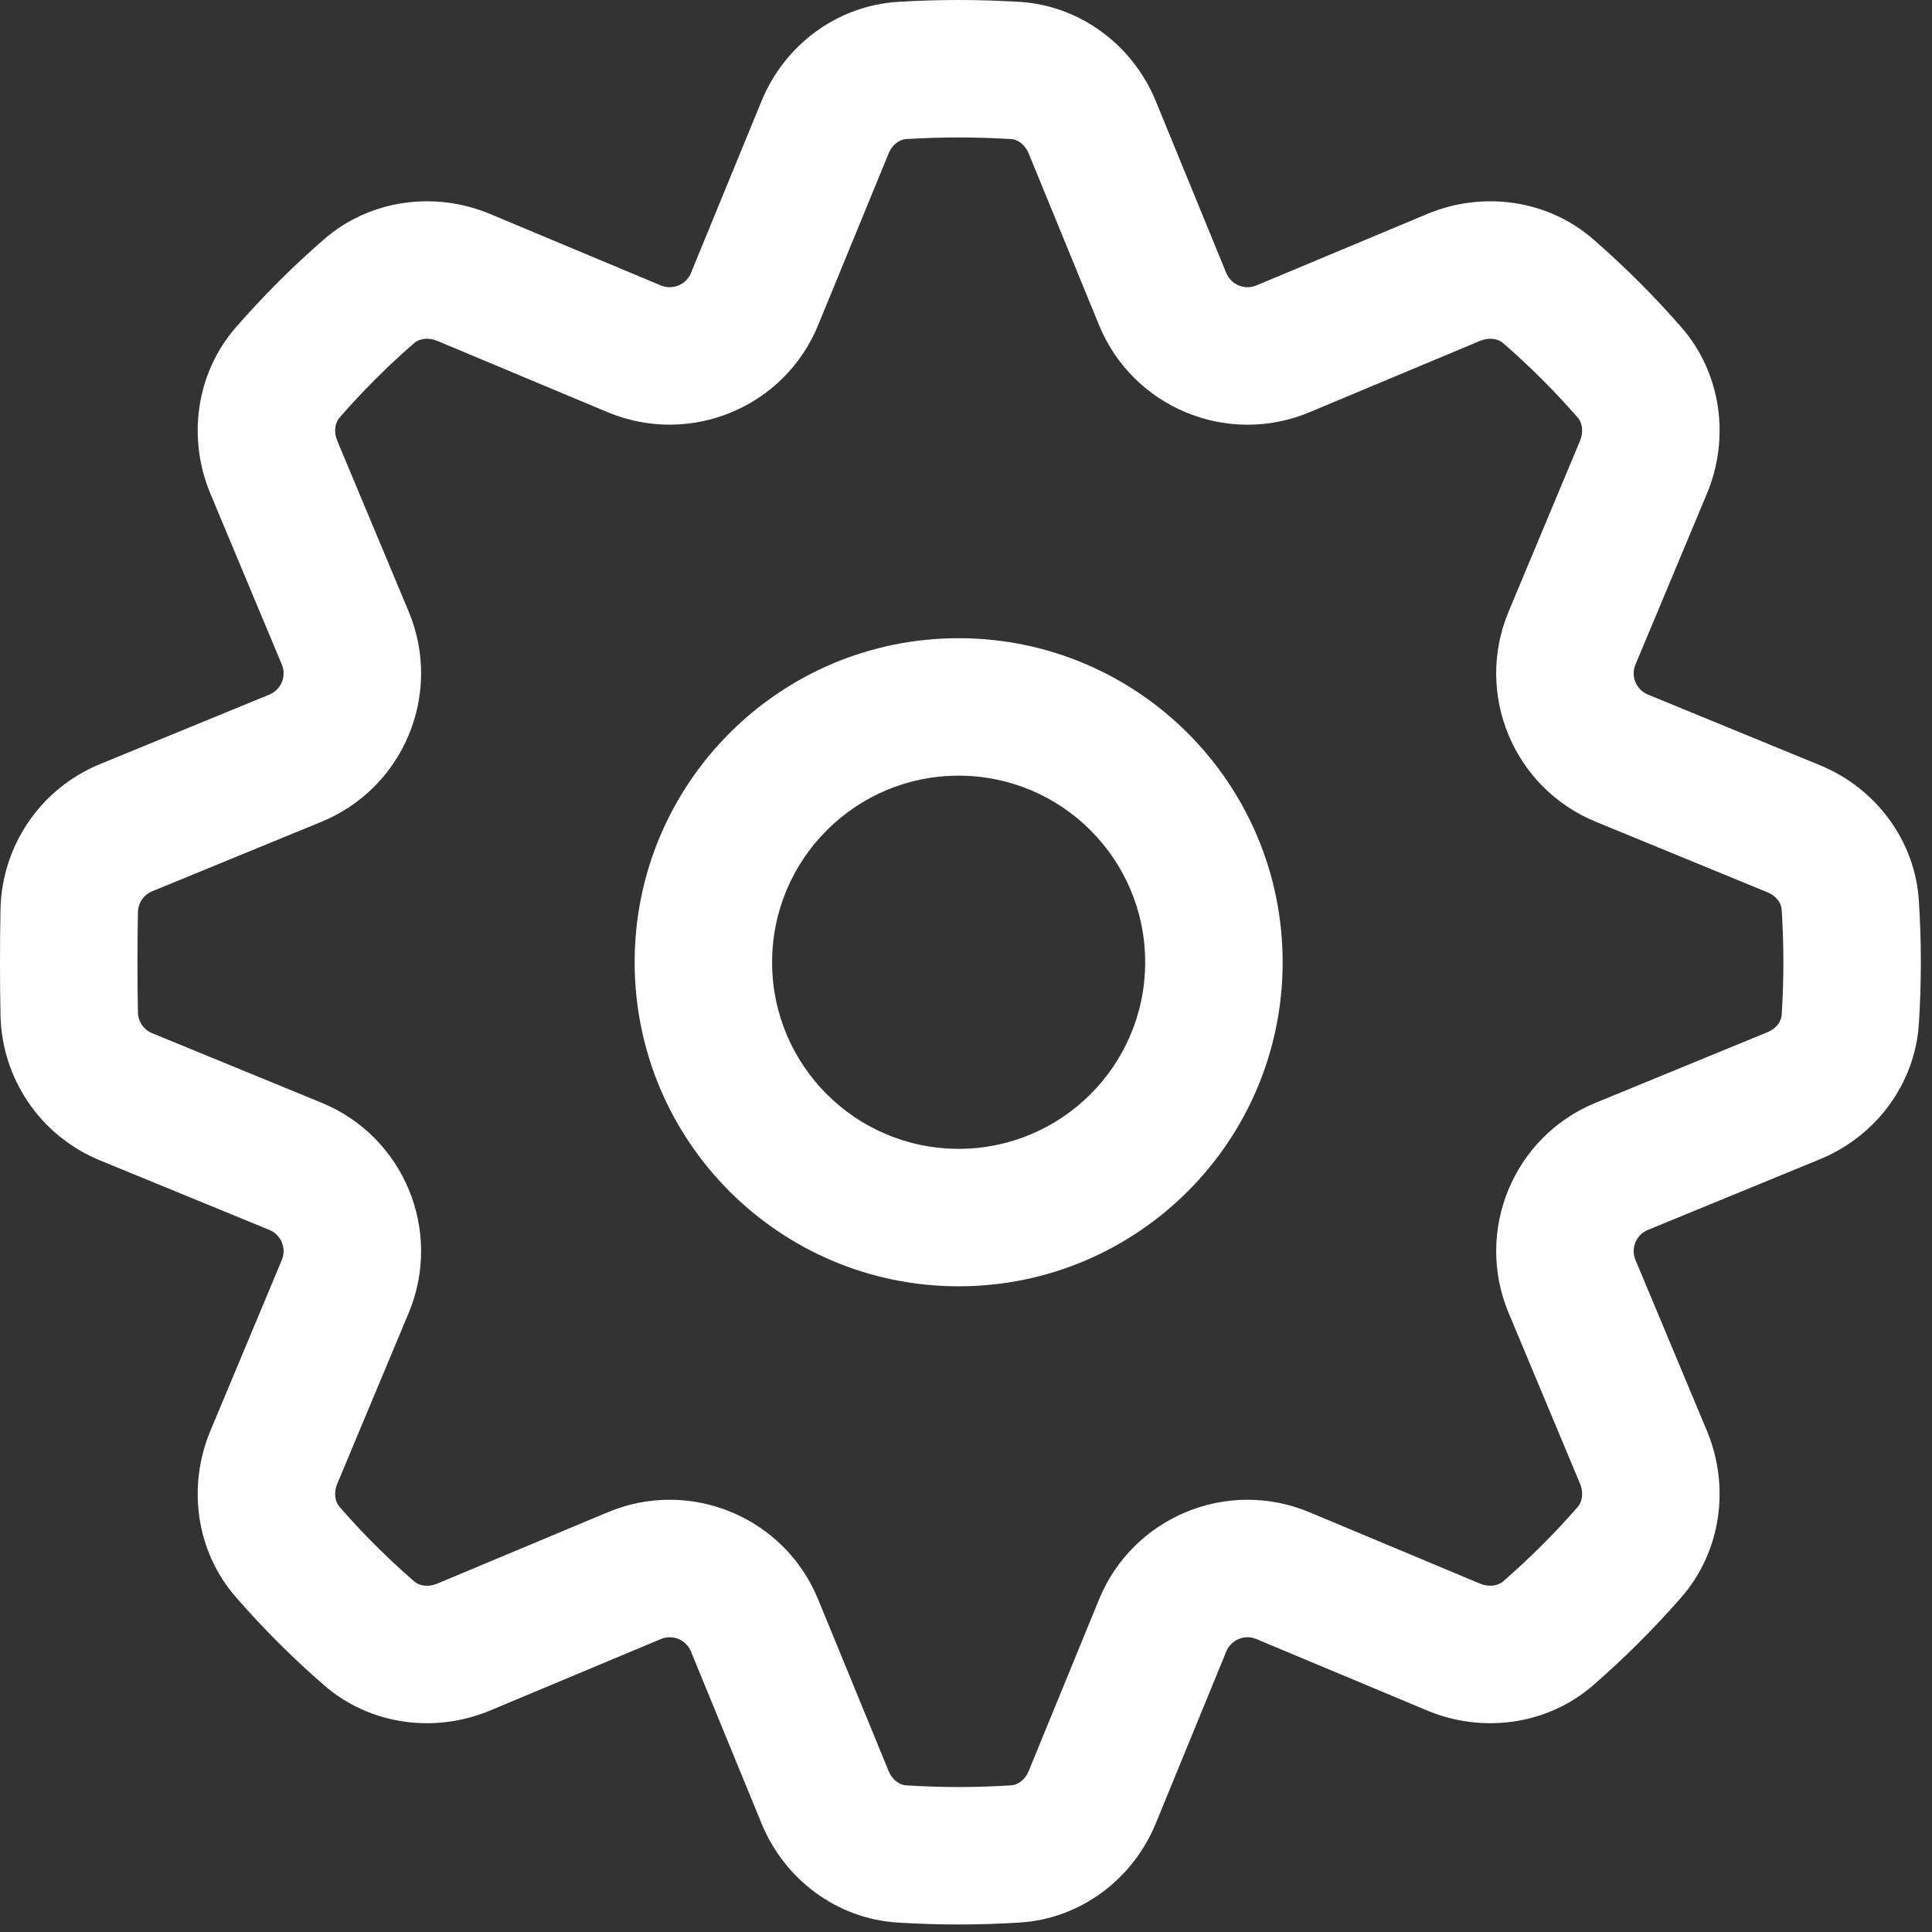
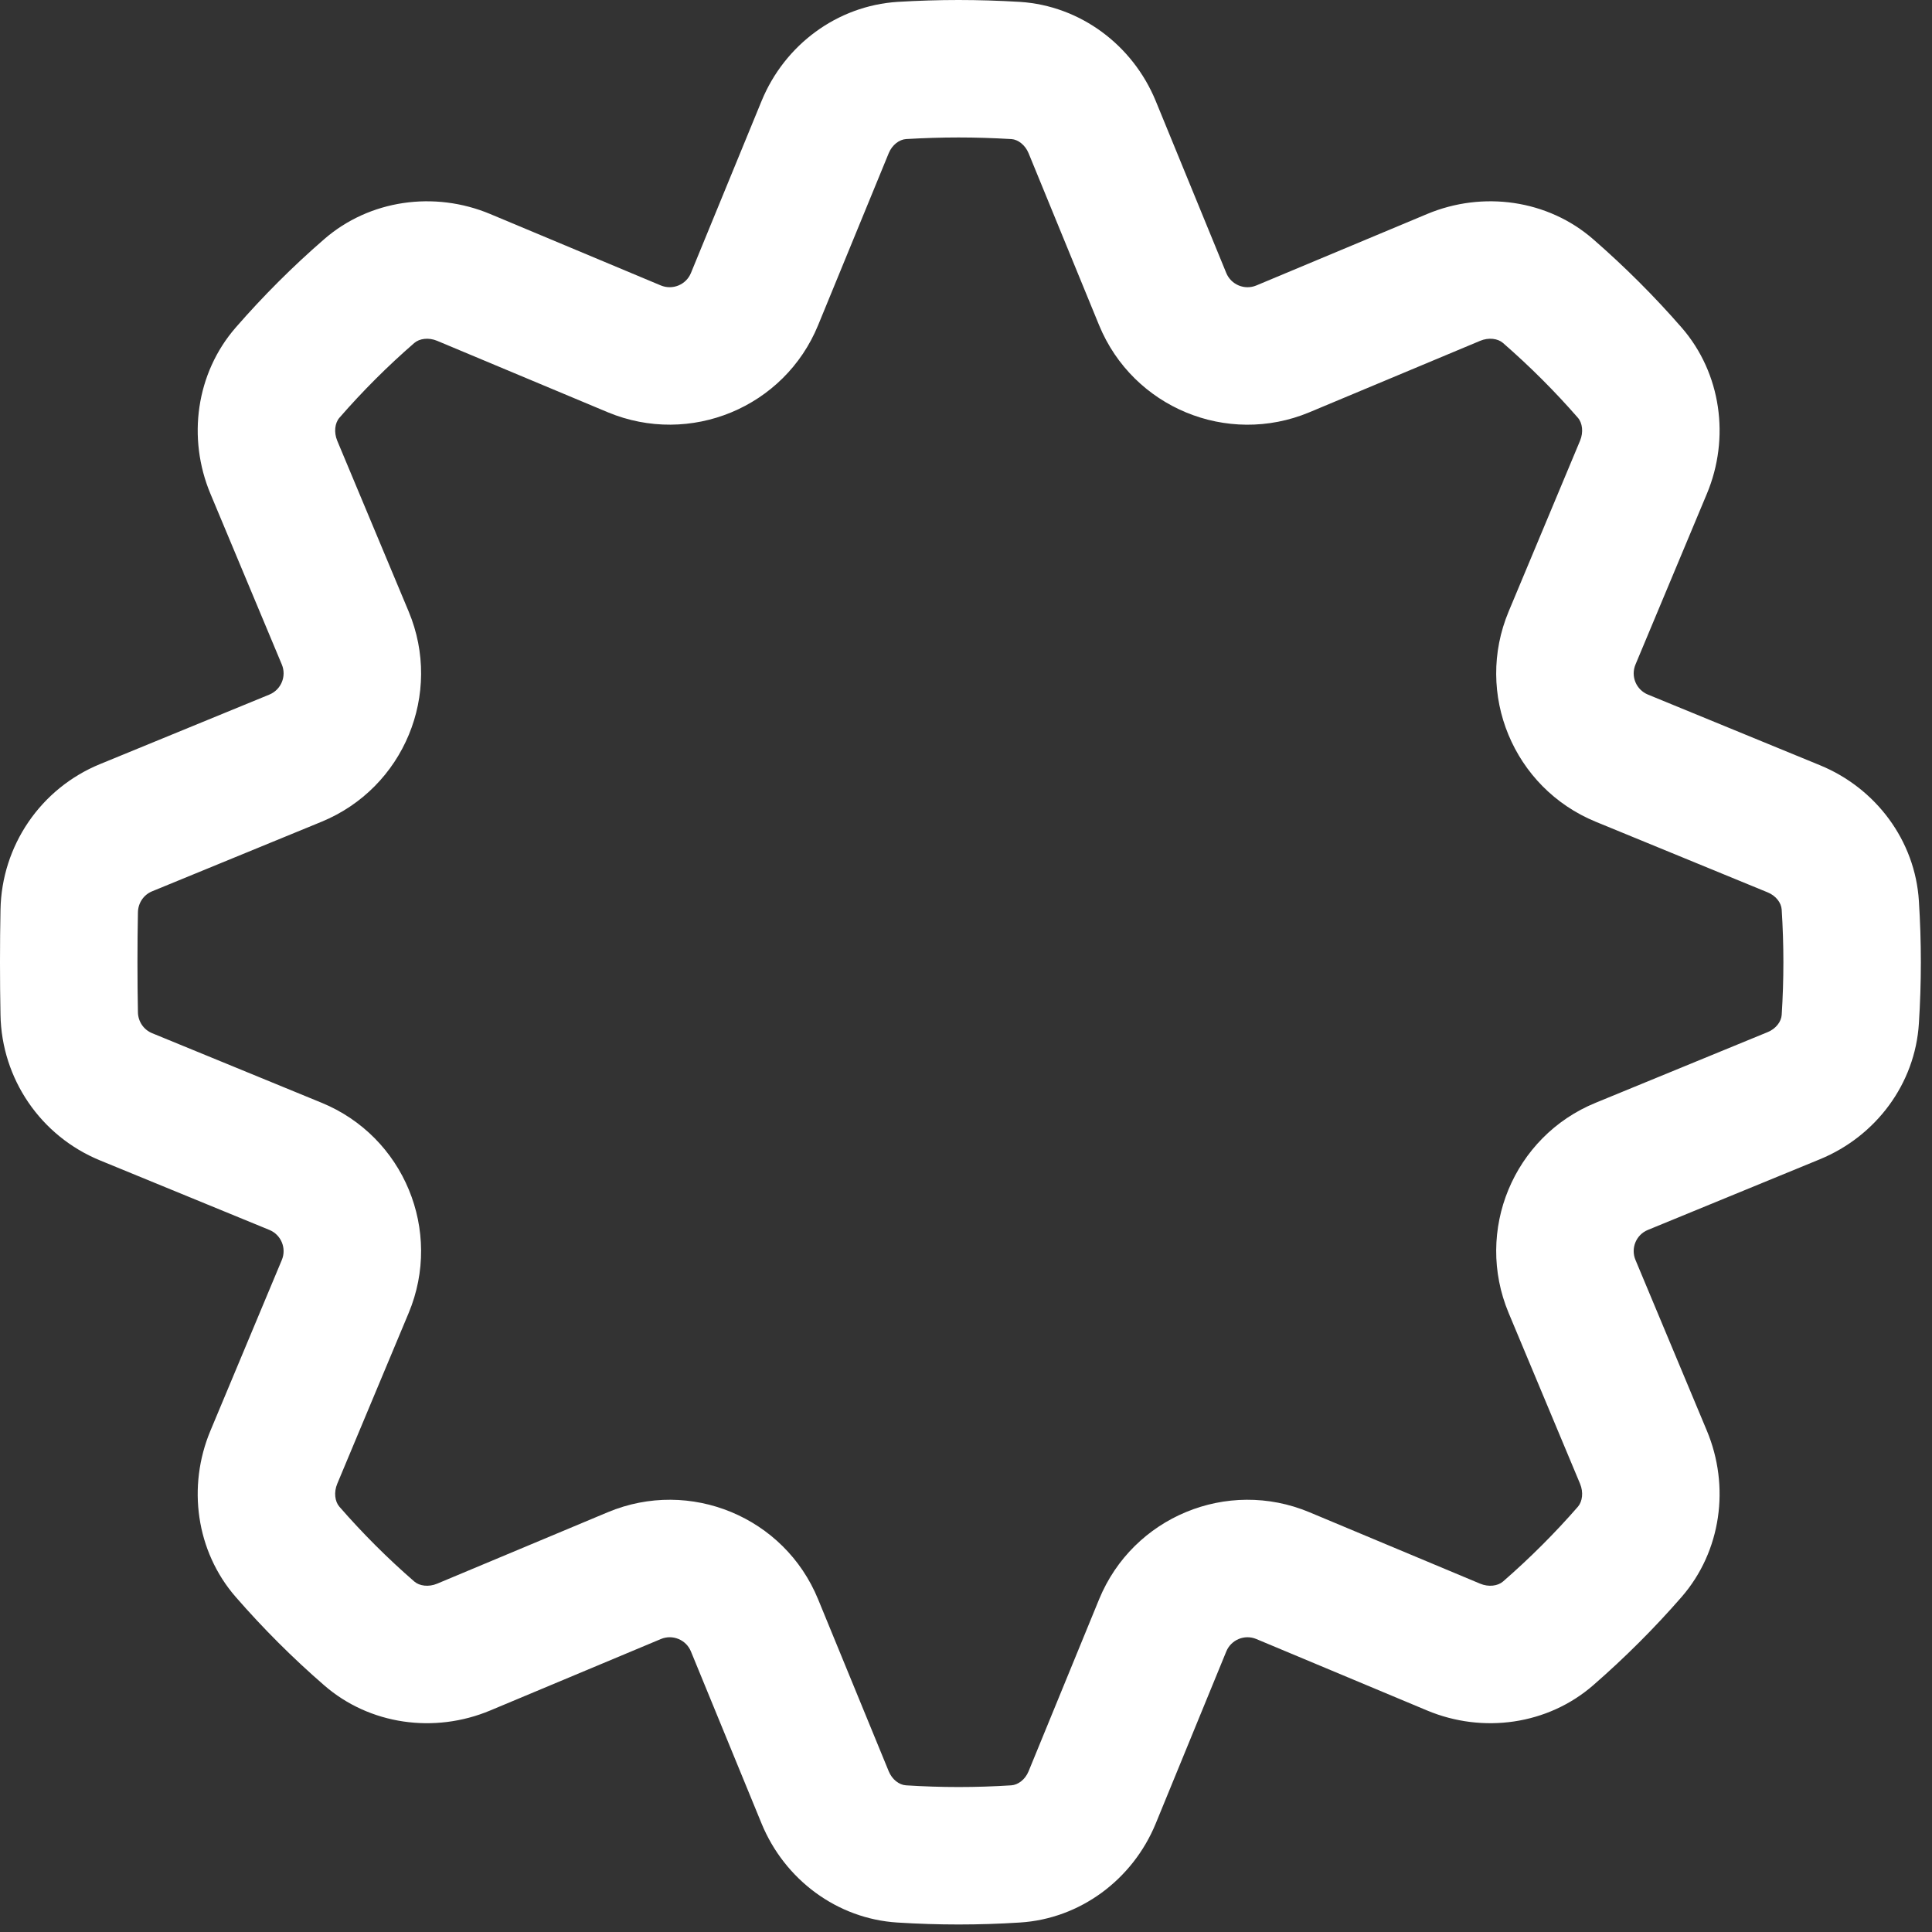
<svg xmlns="http://www.w3.org/2000/svg" width="117" height="117" viewBox="0 0 117 117" fill="none">
  <rect x="0" y="0" width="117" height="117" fill="#333333" stroke="none" />
  <path d="M58.052 0C56.852 0 55.63 0.038 54.362 0.113C50.685 0.35 47.517 2.721 46.123 6.108L41.842 16.534C41.552 17.243 40.731 17.583 40.016 17.285L29.685 12.96C26.309 11.547 22.377 12.091 19.621 14.494C17.721 16.143 15.935 17.927 14.272 19.838C11.87 22.602 11.332 26.531 12.745 29.906L17.067 40.243C17.364 40.953 17.025 41.77 16.311 42.064L6.052 46.275C2.46 47.75 0.098 51.217 0.03 55.098C-0.01 57.091 -0.01 59.455 0.03 61.458C0.098 65.329 2.46 68.795 6.051 70.27L16.313 74.483C17.025 74.774 17.364 75.593 17.067 76.303L12.744 86.641C11.332 90.014 11.87 93.943 14.269 96.704C15.935 98.618 17.721 100.403 19.628 102.057C22.377 104.454 26.309 104.999 29.685 103.586L40.025 99.257C40.732 98.961 41.551 99.3 41.841 100.008L46.121 110.434C47.518 113.829 50.692 116.2 54.349 116.427C55.589 116.505 56.824 116.545 58.052 116.545C59.286 116.545 60.522 116.505 61.763 116.426C65.412 116.2 68.592 113.828 69.987 110.438L74.263 100.01C74.555 99.3 75.372 98.961 76.082 99.258L86.425 103.586C89.801 104.999 93.733 104.454 96.489 102.051C98.401 100.387 100.189 98.602 101.838 96.708C104.24 93.943 104.778 90.014 103.365 86.64L99.043 76.302C98.745 75.59 99.082 74.775 99.79 74.485L110.214 70.203C113.608 68.807 115.98 65.633 116.206 61.976C116.285 60.736 116.325 59.501 116.325 58.273C116.325 57.045 116.285 55.81 116.206 54.563C115.98 50.909 113.603 47.727 110.208 46.339L99.797 42.063C99.082 41.769 98.745 40.955 99.043 40.243L103.366 29.904C104.778 26.531 104.24 22.602 101.841 19.841C100.189 17.944 98.401 16.159 96.487 14.492C93.733 12.091 89.801 11.547 86.425 12.96L76.081 17.288C75.373 17.583 74.554 17.244 74.261 16.531L69.989 6.113C68.593 2.721 65.419 0.35 61.767 0.114C60.472 0.038 59.256 0 58.052 0ZM58.052 8.325C59.087 8.325 60.142 8.358 61.255 8.423C61.646 8.448 62.082 8.774 62.289 9.276L66.56 19.694C68.61 24.677 74.316 27.039 79.286 24.971L89.639 20.639C90.154 20.423 90.71 20.5 91.019 20.769C92.647 22.187 94.164 23.701 95.559 25.304C95.827 25.612 95.904 26.171 95.686 26.691L91.362 37.032C89.284 42.005 91.647 47.716 96.635 49.764L107.051 54.042C107.552 54.247 107.872 54.675 107.897 55.083C107.966 56.163 108 57.223 108 58.273C108 59.322 107.966 60.382 107.898 61.456C107.872 61.869 107.552 62.297 107.049 62.504L96.634 66.782C91.649 68.819 89.283 74.538 91.362 79.513L95.686 89.853C95.904 90.374 95.827 90.933 95.557 91.245C94.164 92.845 92.647 94.359 91.021 95.775C90.71 96.045 90.154 96.122 89.639 95.907L79.294 91.578C74.322 89.499 68.611 91.866 66.562 96.848L62.287 107.274C62.083 107.77 61.651 108.092 61.242 108.118C60.166 108.186 59.107 108.221 58.052 108.221C57.003 108.221 55.943 108.186 54.869 108.118C54.456 108.093 54.028 107.772 53.821 107.269L49.543 96.85C47.504 91.868 41.784 89.499 36.812 91.577L26.47 95.907C25.956 96.122 25.399 96.045 25.091 95.776C23.471 94.371 21.96 92.86 20.55 91.241C20.283 90.933 20.206 90.374 20.424 89.854L24.748 79.514C26.826 74.54 24.457 68.821 19.471 66.78L9.213 62.569C8.7 62.359 8.363 61.864 8.353 61.302C8.315 59.399 8.315 57.146 8.353 55.253C8.363 54.681 8.7 54.187 9.214 53.976L19.474 49.764C24.459 47.714 26.826 42.003 24.748 37.032L20.424 26.693C20.206 26.171 20.283 25.612 20.553 25.301C21.96 23.685 23.471 22.175 25.084 20.775C25.399 20.5 25.956 20.423 26.471 20.639L36.809 24.967C41.79 27.039 47.505 24.675 49.545 19.691L53.822 9.273C54.029 8.771 54.461 8.448 54.874 8.421C55.96 8.358 57.021 8.325 58.052 8.325Z" fill="white" />
-   <path d="M58.052 38.649C47.218 38.649 38.434 47.438 38.434 58.273C38.434 69.108 47.218 77.897 58.052 77.897C68.89 77.897 77.676 69.109 77.676 58.273C77.676 47.437 68.89 38.649 58.052 38.649ZM58.052 46.973C64.292 46.973 69.351 52.034 69.351 58.273C69.351 64.512 64.292 69.572 58.052 69.572C51.817 69.572 46.758 64.511 46.758 58.273C46.758 52.034 51.817 46.973 58.052 46.973Z" fill="white" />
</svg>